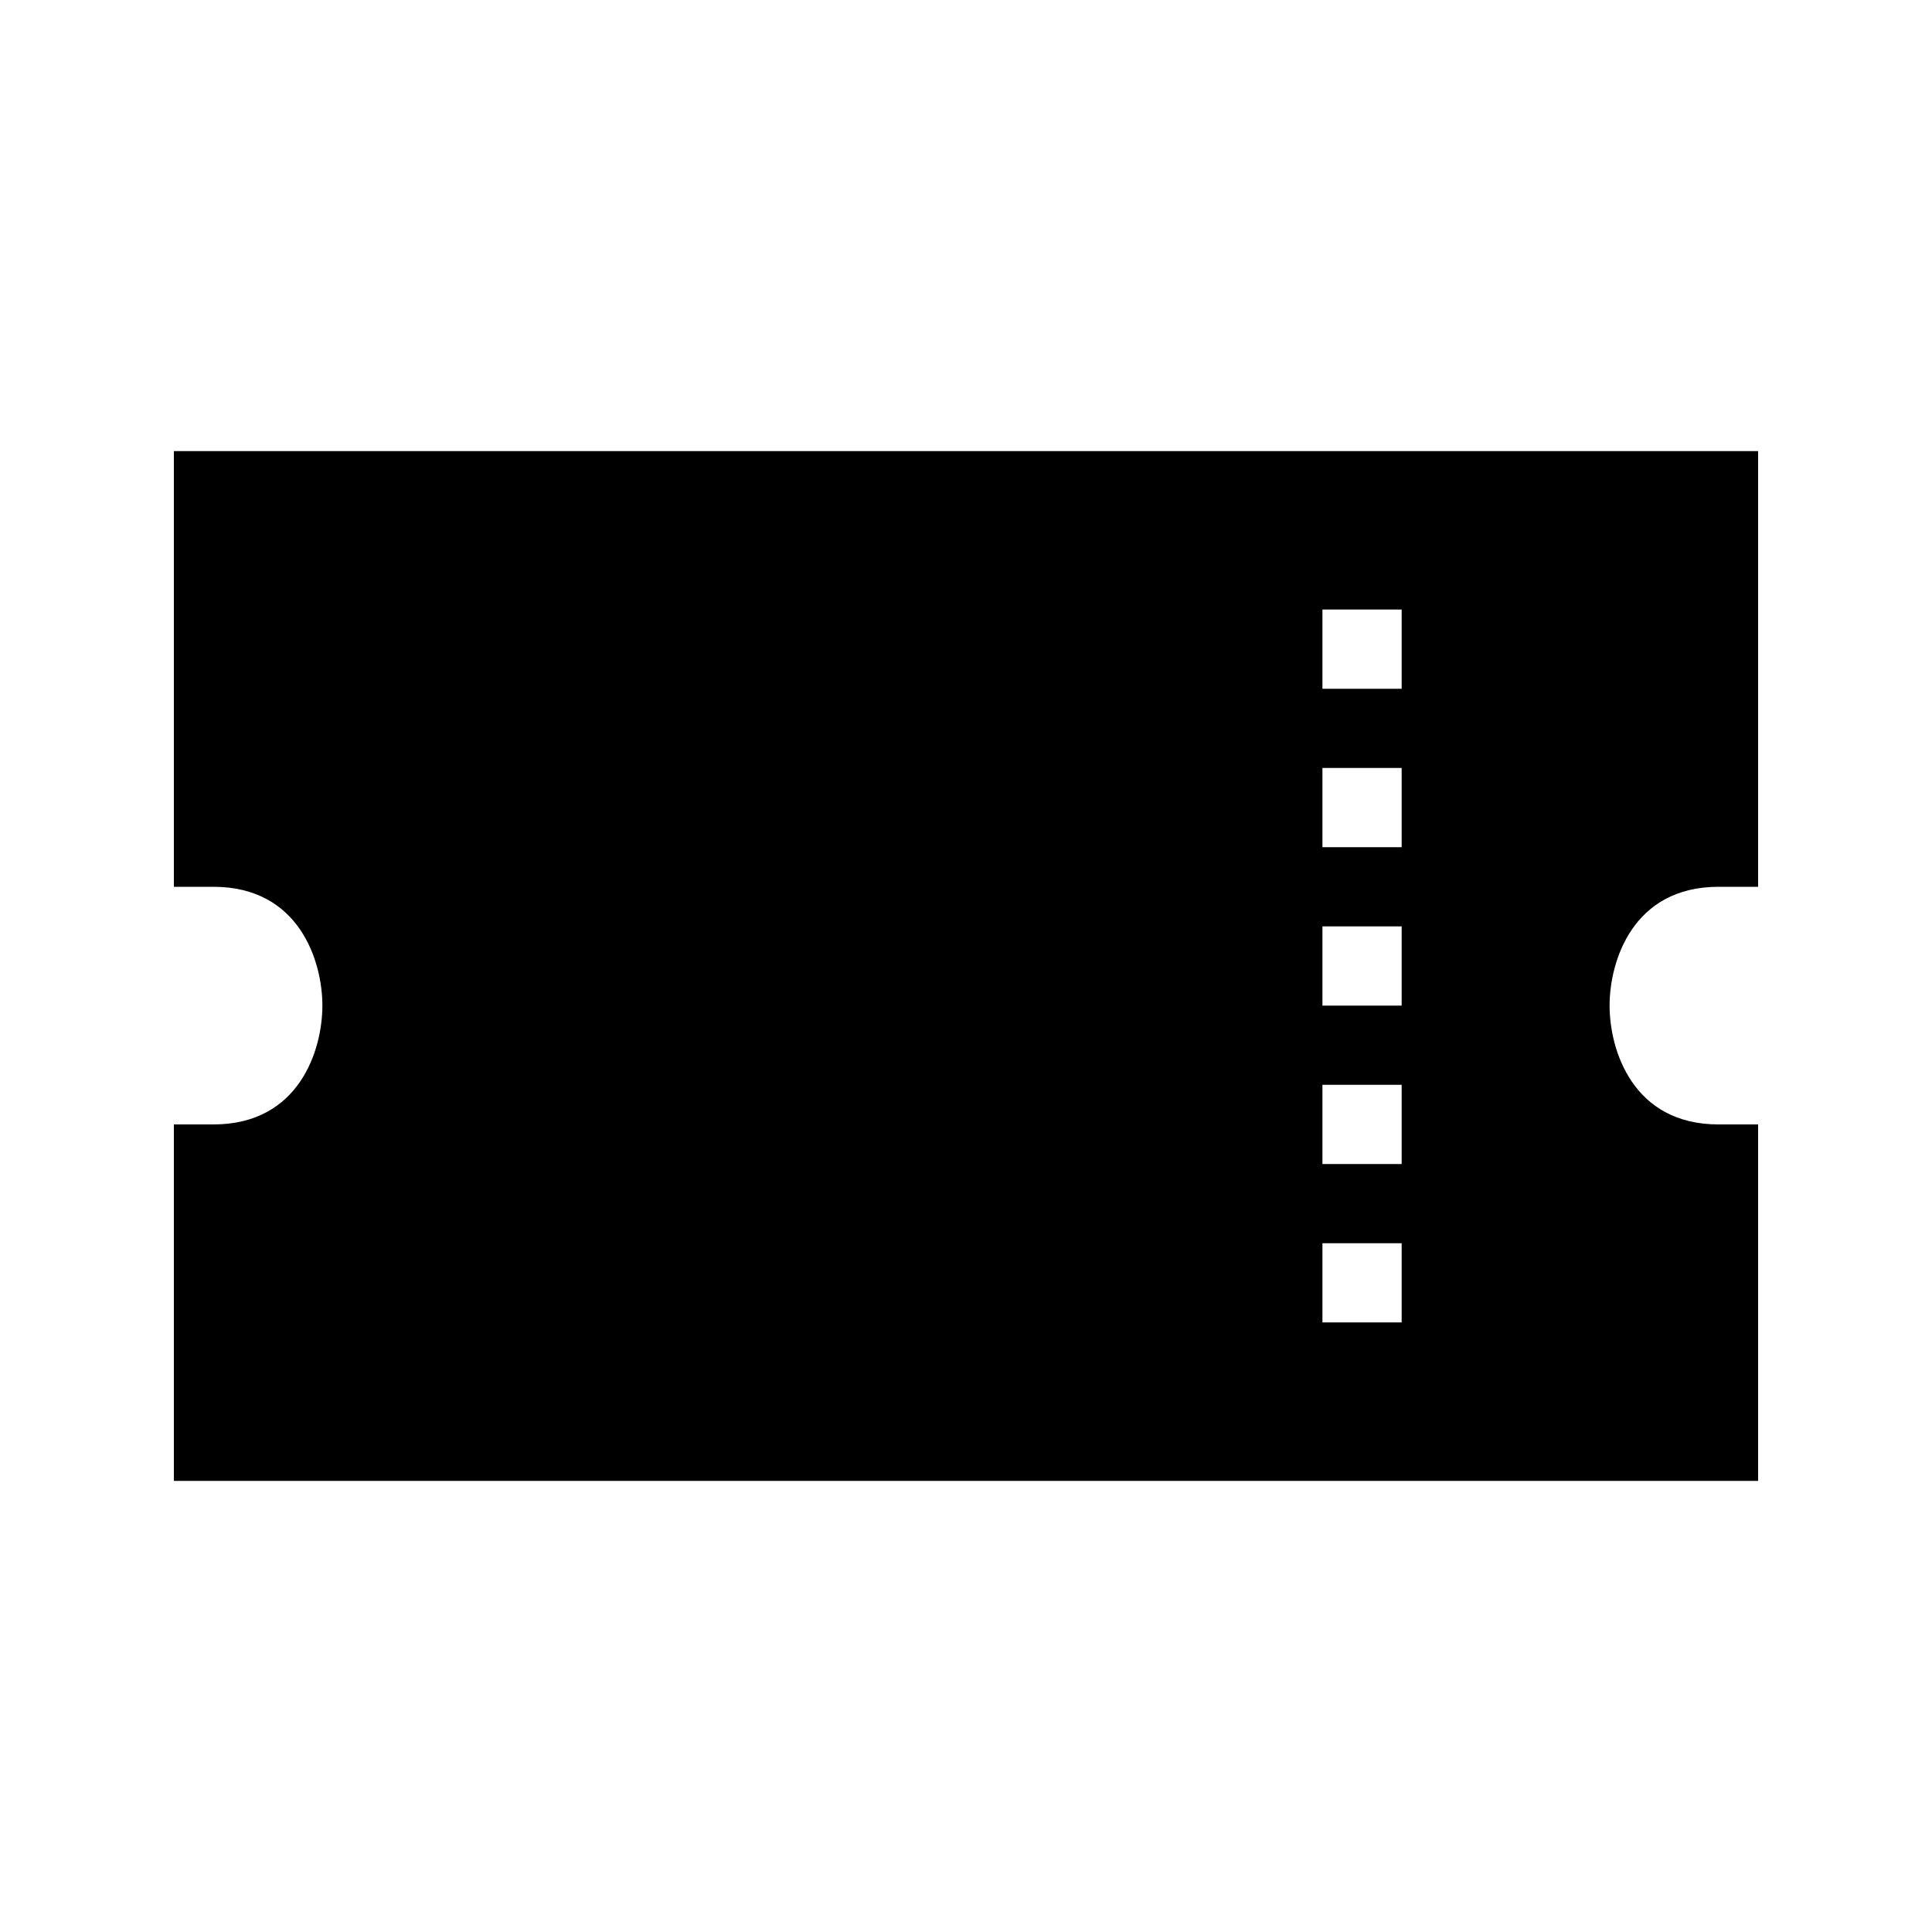
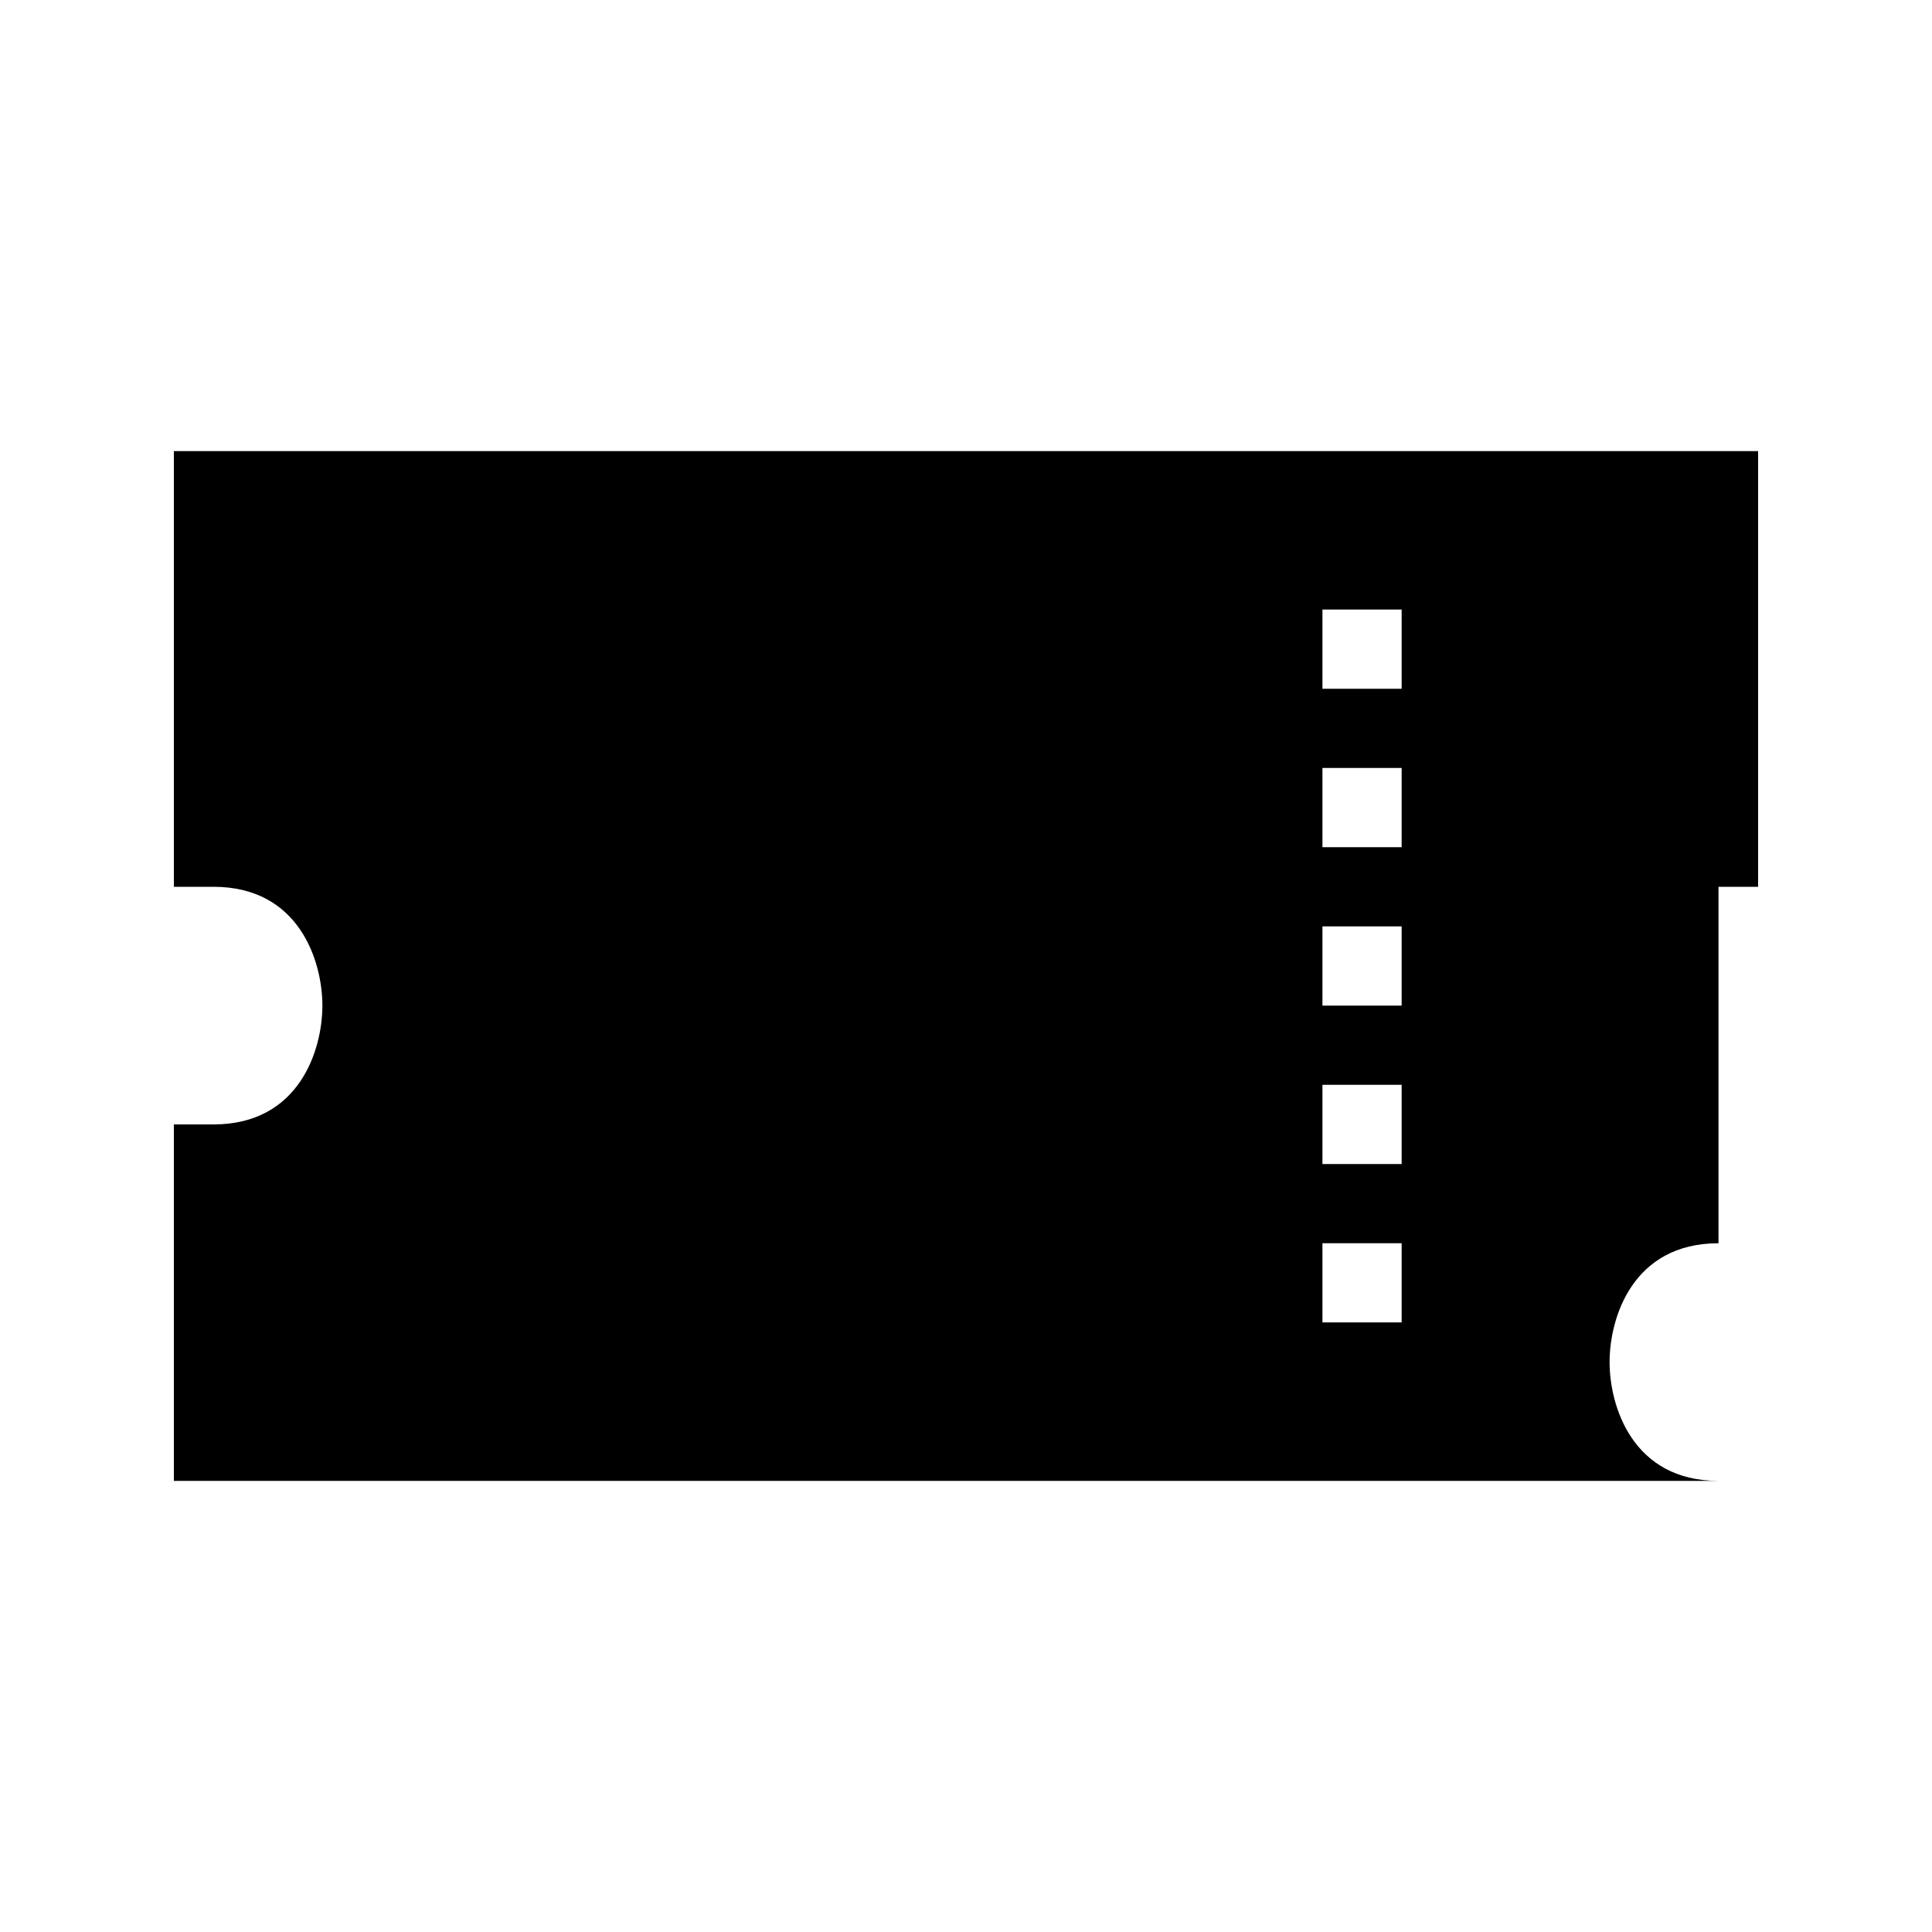
<svg xmlns="http://www.w3.org/2000/svg" fill="#000000" width="800px" height="800px" version="1.1" viewBox="144 144 512 512">
-   <path d="m599.42 379.01h10.496v-115.46h-419.84v115.46h10.496c22.785 0 28.863 19.797 28.863 31.488s-6.078 31.488-28.863 31.488h-10.496v94.465h419.84v-94.465h-10.496c-22.785 0-28.863-19.797-28.863-31.488 0-11.695 6.078-31.488 28.863-31.488zm-83.969 115.45h-20.992v-20.992h20.992zm0-41.98h-20.992v-20.992h20.992zm0-41.984h-20.992v-20.992h20.992zm0-41.984h-20.992v-20.992h20.992zm0-41.984h-20.992v-20.992h20.992z" />
+   <path d="m599.42 379.01h10.496v-115.46h-419.84v115.46h10.496c22.785 0 28.863 19.797 28.863 31.488s-6.078 31.488-28.863 31.488h-10.496v94.465h419.84h-10.496c-22.785 0-28.863-19.797-28.863-31.488 0-11.695 6.078-31.488 28.863-31.488zm-83.969 115.45h-20.992v-20.992h20.992zm0-41.98h-20.992v-20.992h20.992zm0-41.984h-20.992v-20.992h20.992zm0-41.984h-20.992v-20.992h20.992zm0-41.984h-20.992v-20.992h20.992z" />
</svg>